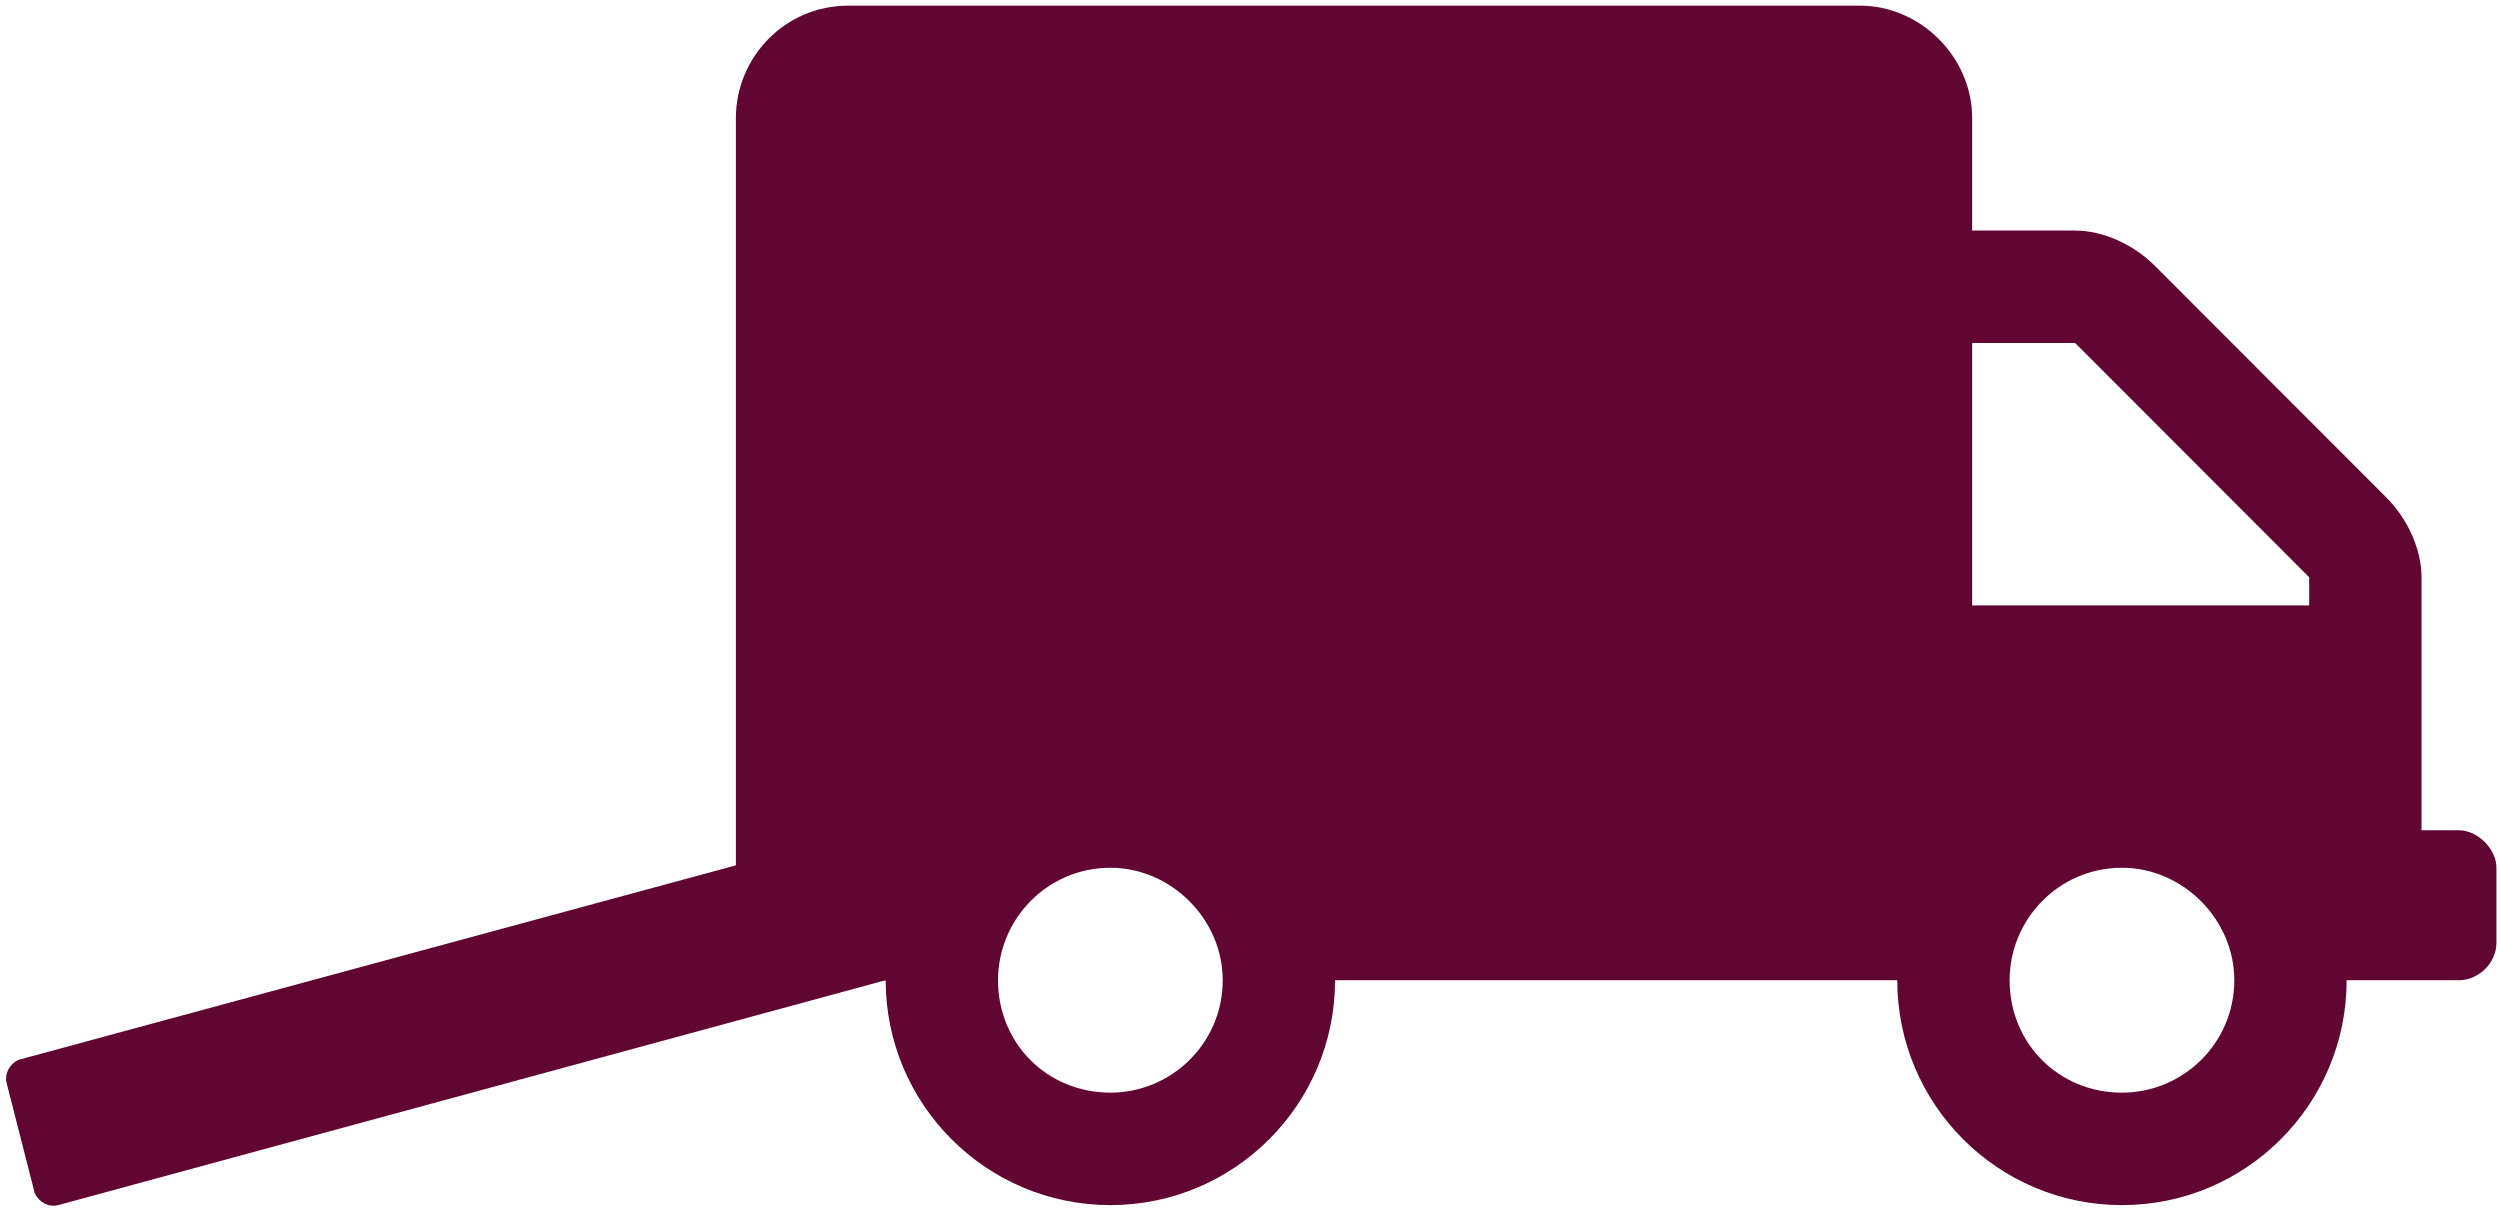
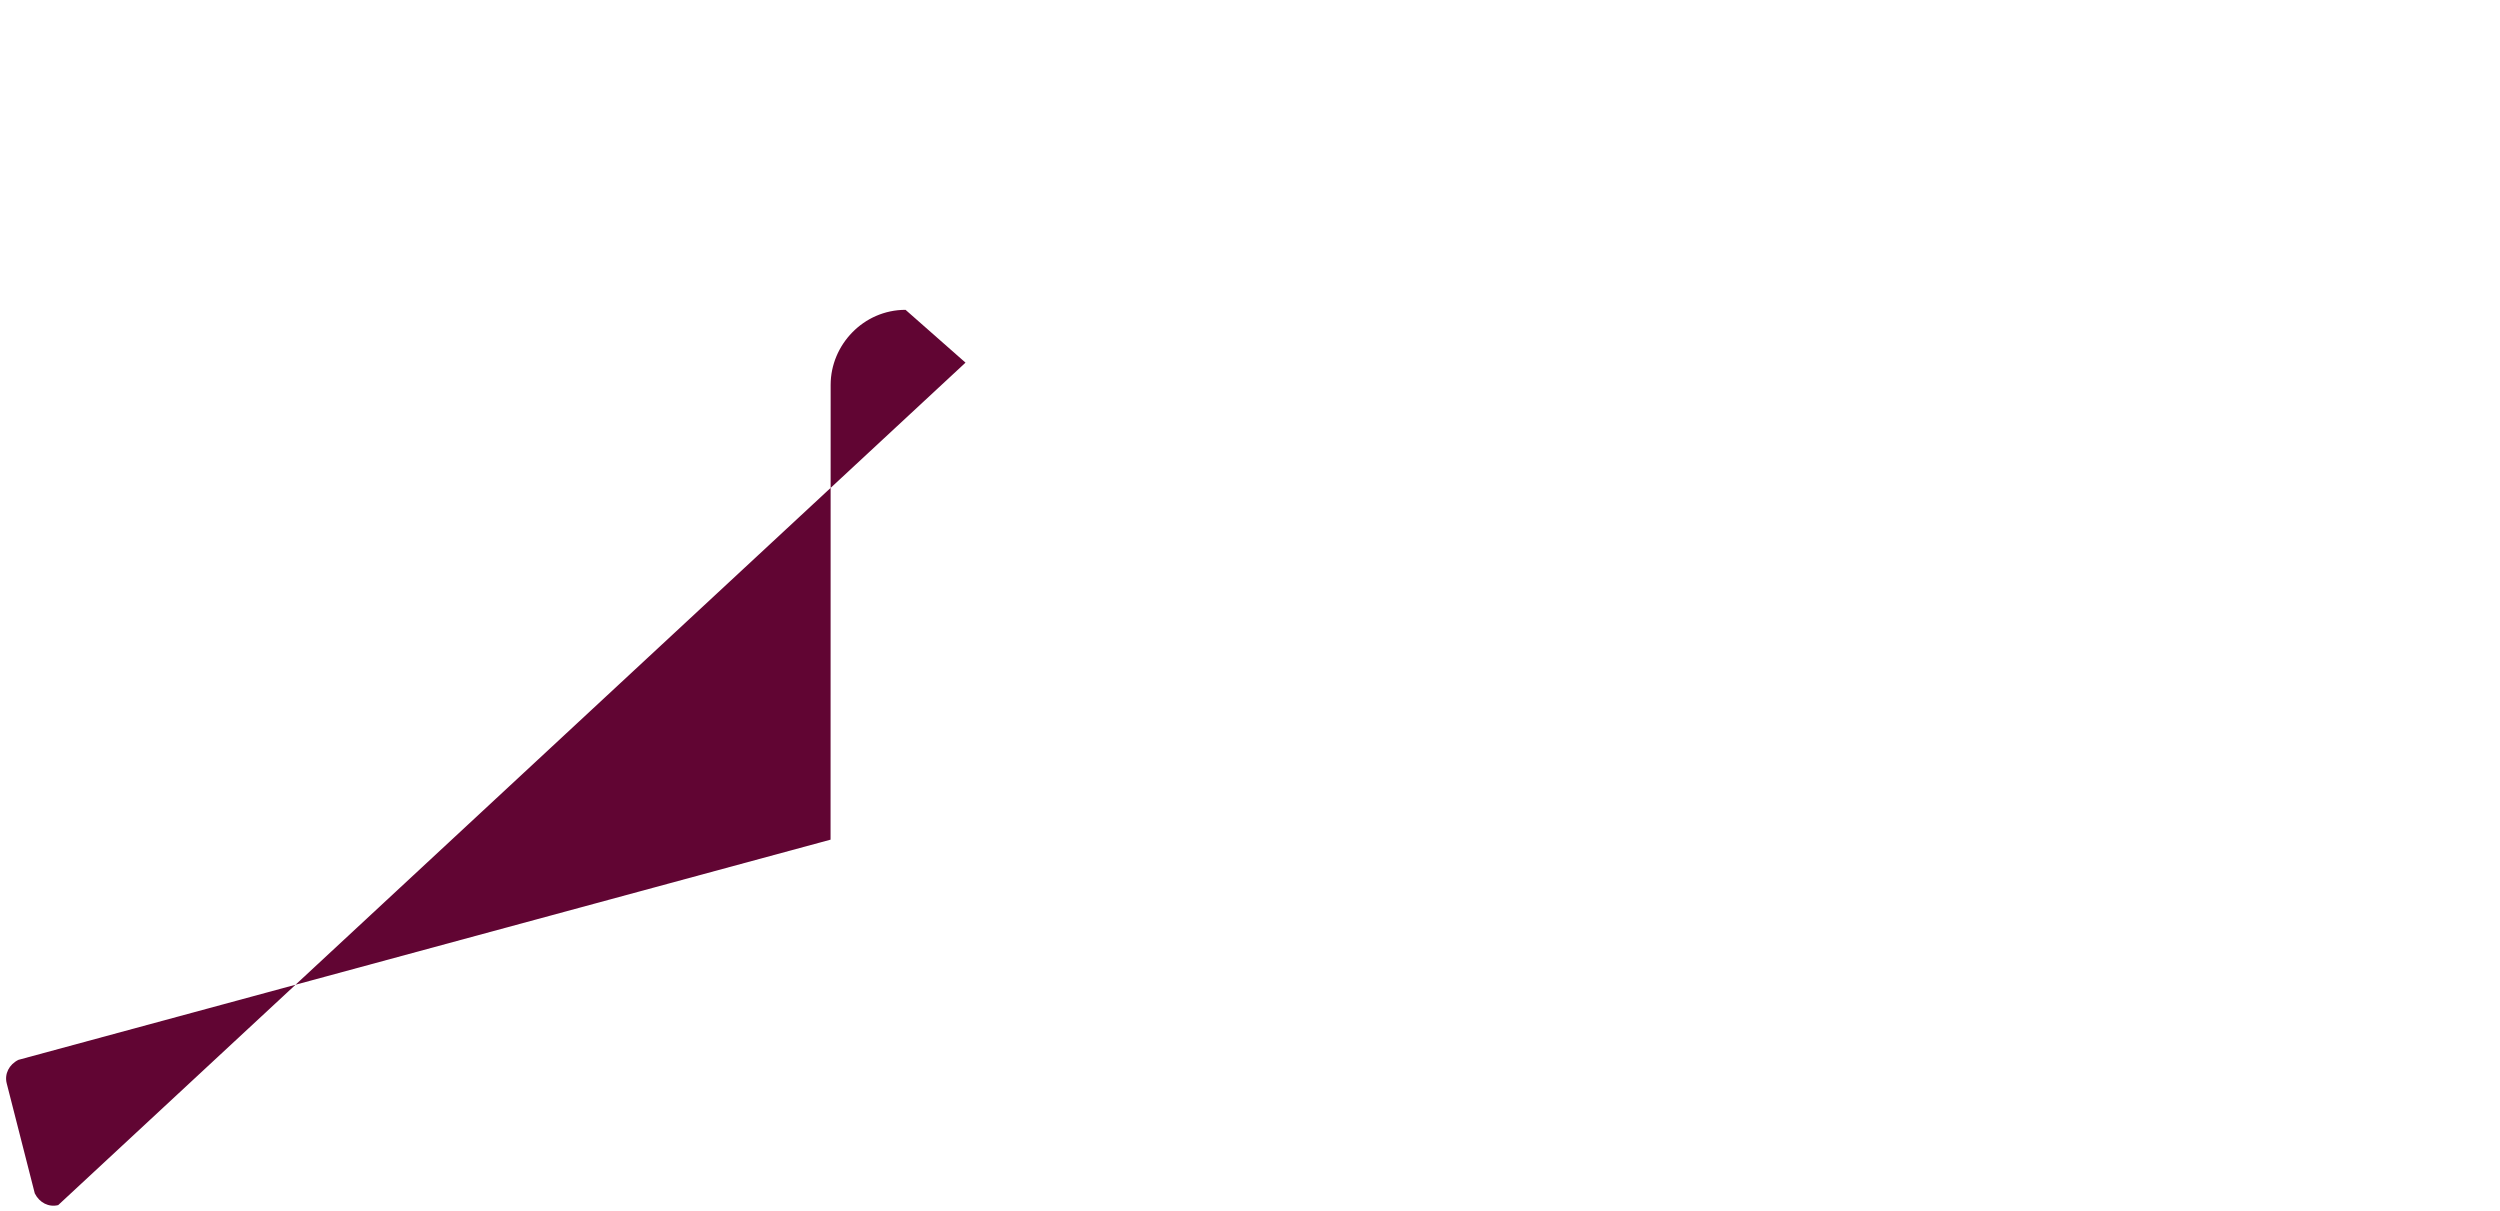
<svg xmlns="http://www.w3.org/2000/svg" width="254" height="123" viewBox="0 0 254 123" fill="none">
-   <path d="M249.833 84.356H246.028V58.651C246.028 55.794 244.602 52.7 242.461 50.558L218.919 26.994C216.779 24.852 213.688 23.424 210.834 23.424H200.371V11.999C200.371 5.811 195.14 0.574 188.957 0.574H86.18C79.759 0.574 74.766 5.811 74.766 11.999V88.165C74.766 94.591 79.759 99.59 86.18 99.59H89.985C89.985 112.205 100.21 122.439 112.813 122.439C125.417 122.439 135.642 112.205 135.642 99.59H192.762C192.762 112.205 202.987 122.439 215.59 122.439C228.194 122.439 238.419 112.205 238.419 99.59H249.833C251.736 99.59 253.638 97.924 253.638 95.781V88.165C253.638 86.261 251.736 84.356 249.833 84.356ZM112.813 111.014C106.393 111.014 101.399 106.016 101.399 99.59C101.399 93.401 106.393 88.165 112.813 88.165C118.996 88.165 124.228 93.401 124.228 99.59C124.228 106.016 118.996 111.014 112.813 111.014ZM215.59 111.014C209.17 111.014 204.176 106.016 204.176 99.59C204.176 93.401 209.17 88.165 215.59 88.165C221.773 88.165 227.005 93.401 227.005 99.59C227.005 106.016 221.773 111.014 215.59 111.014ZM234.614 61.507H200.371V34.849H210.834L234.614 58.651V61.507Z" fill="#610533" />
-   <path d="M92.004 31.479C87.723 31.479 84.394 35.05 84.394 39.096L84.385 85.309L1.869 107.682C0.918 108.158 0.442 109.11 0.68 110.062L3.534 121.249C4.009 122.201 4.96 122.677 5.912 122.439L99.604 96.972L98.096 36.845L92.004 31.479Z" fill="#610533" />
+   <path d="M92.004 31.479C87.723 31.479 84.394 35.05 84.394 39.096L84.385 85.309L1.869 107.682C0.918 108.158 0.442 109.11 0.68 110.062L3.534 121.249C4.009 122.201 4.96 122.677 5.912 122.439L98.096 36.845L92.004 31.479Z" fill="#610533" />
</svg>